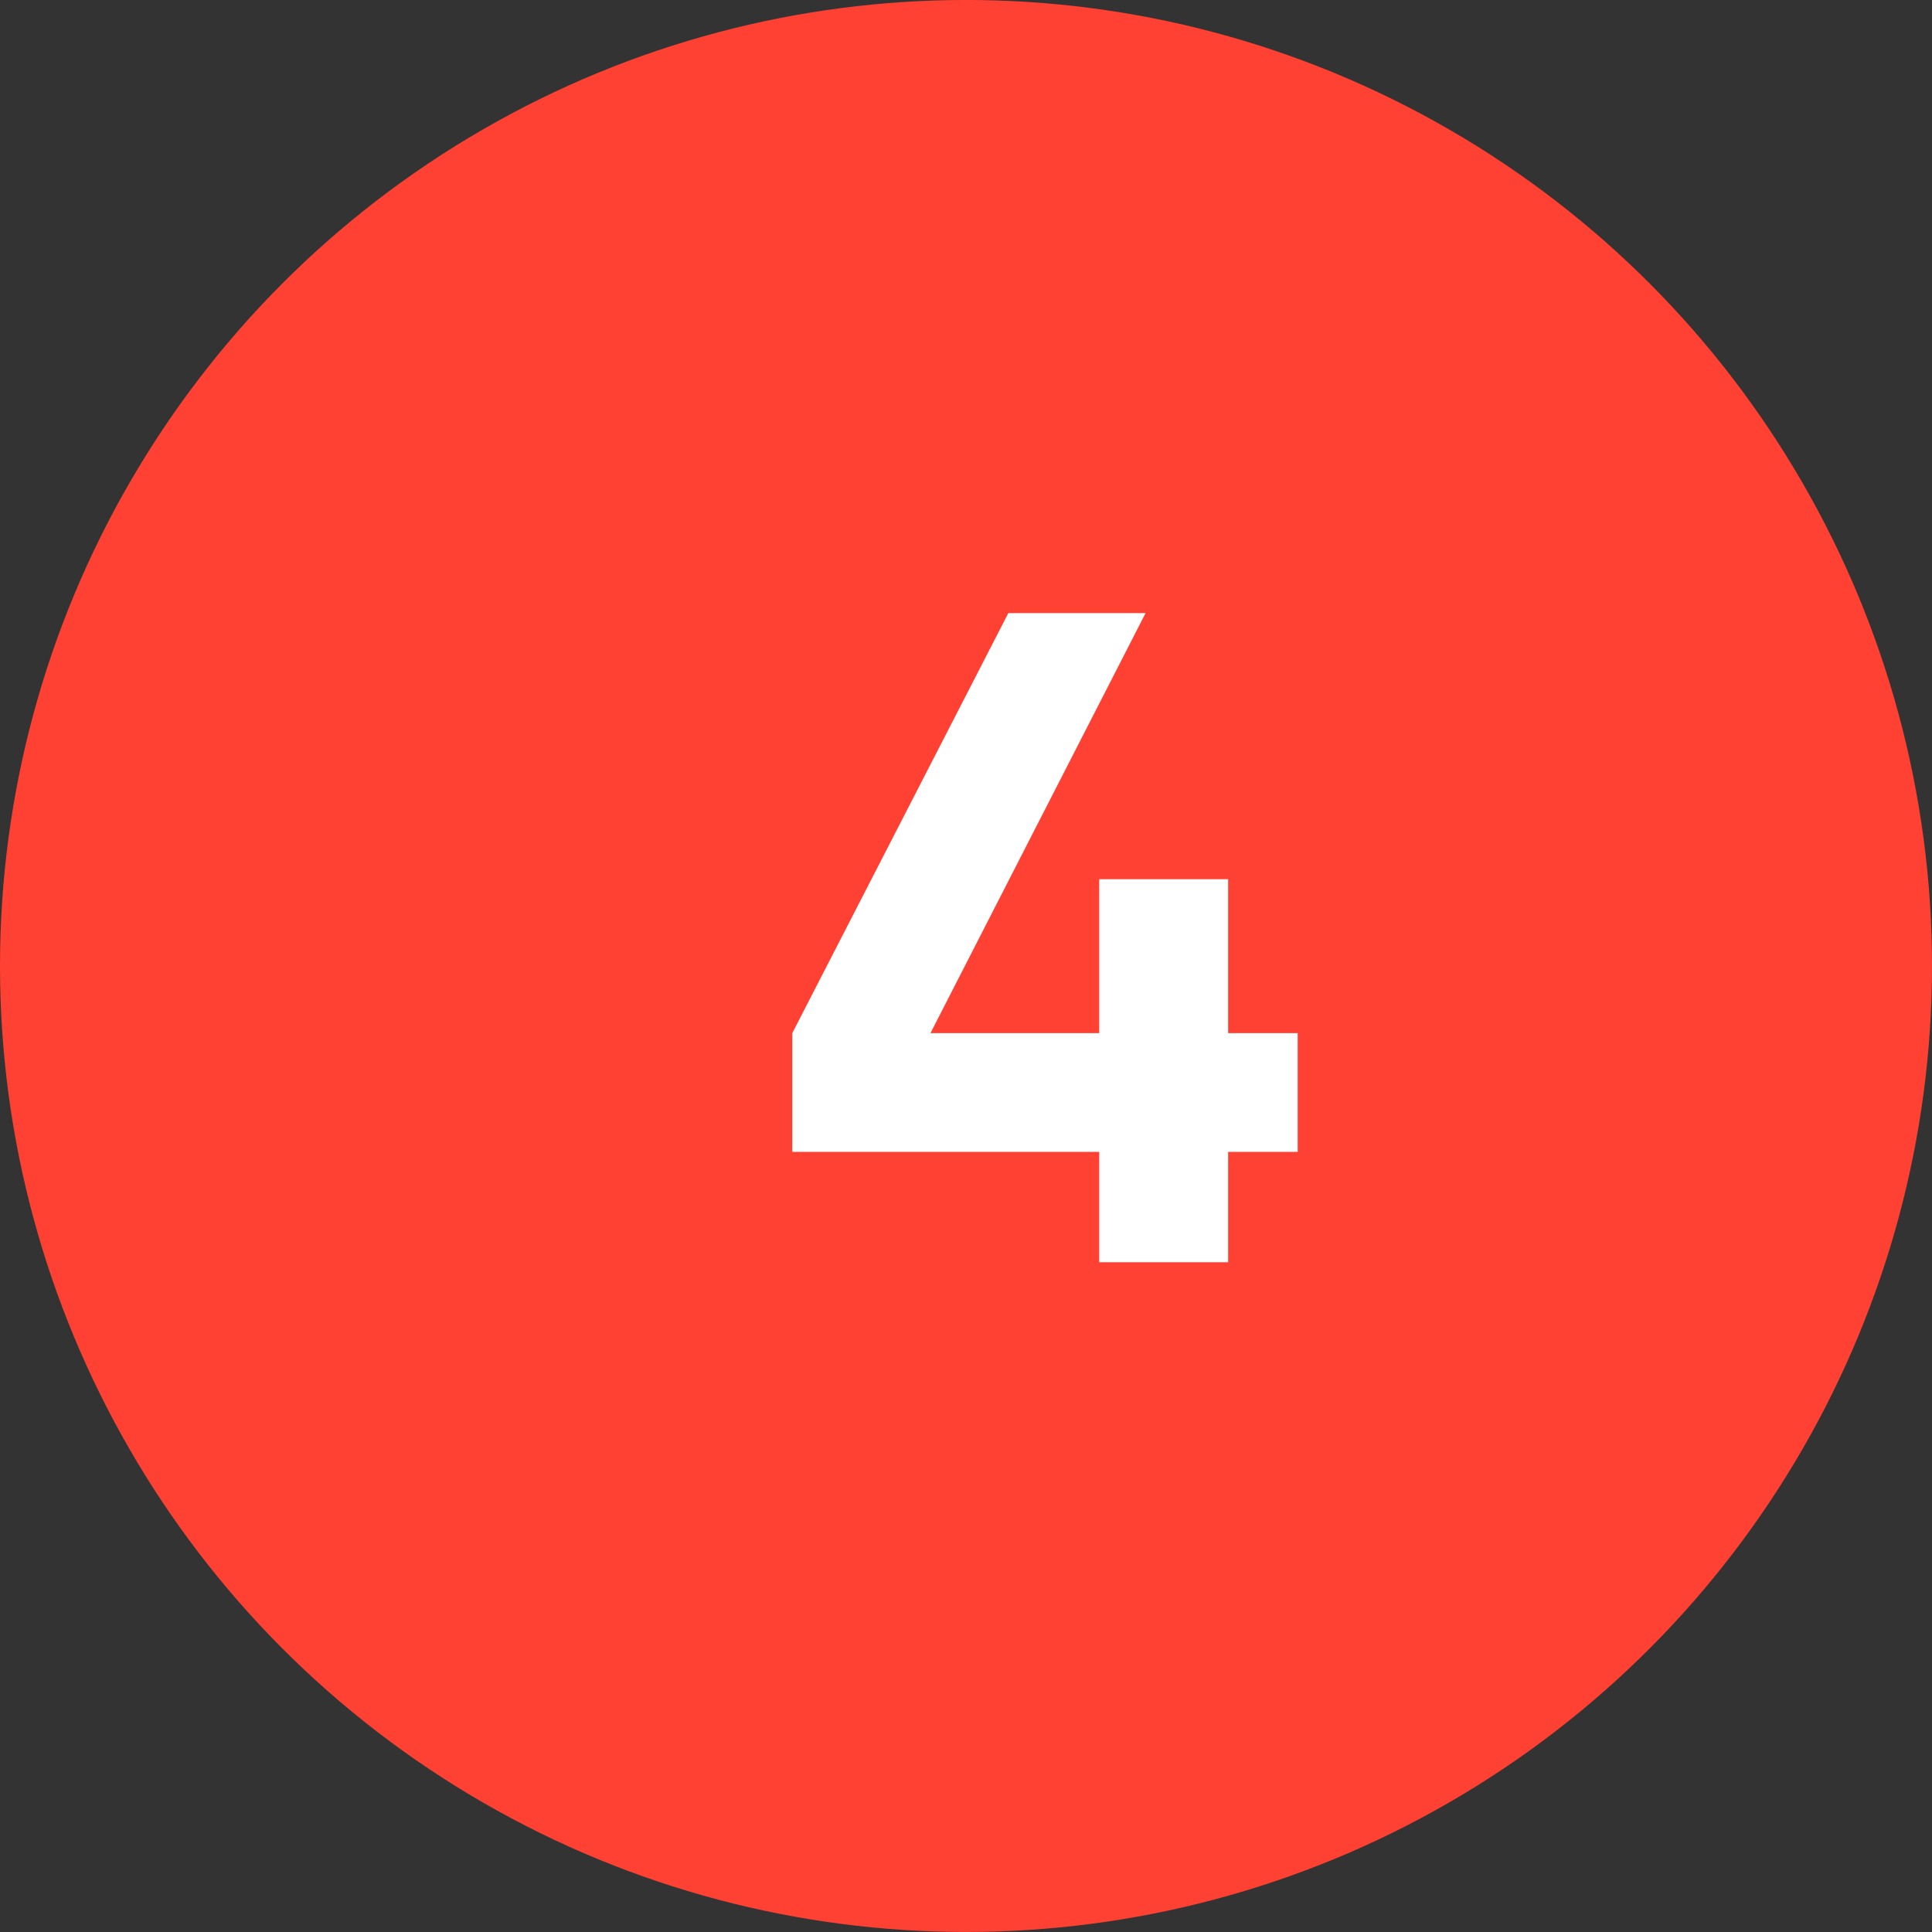
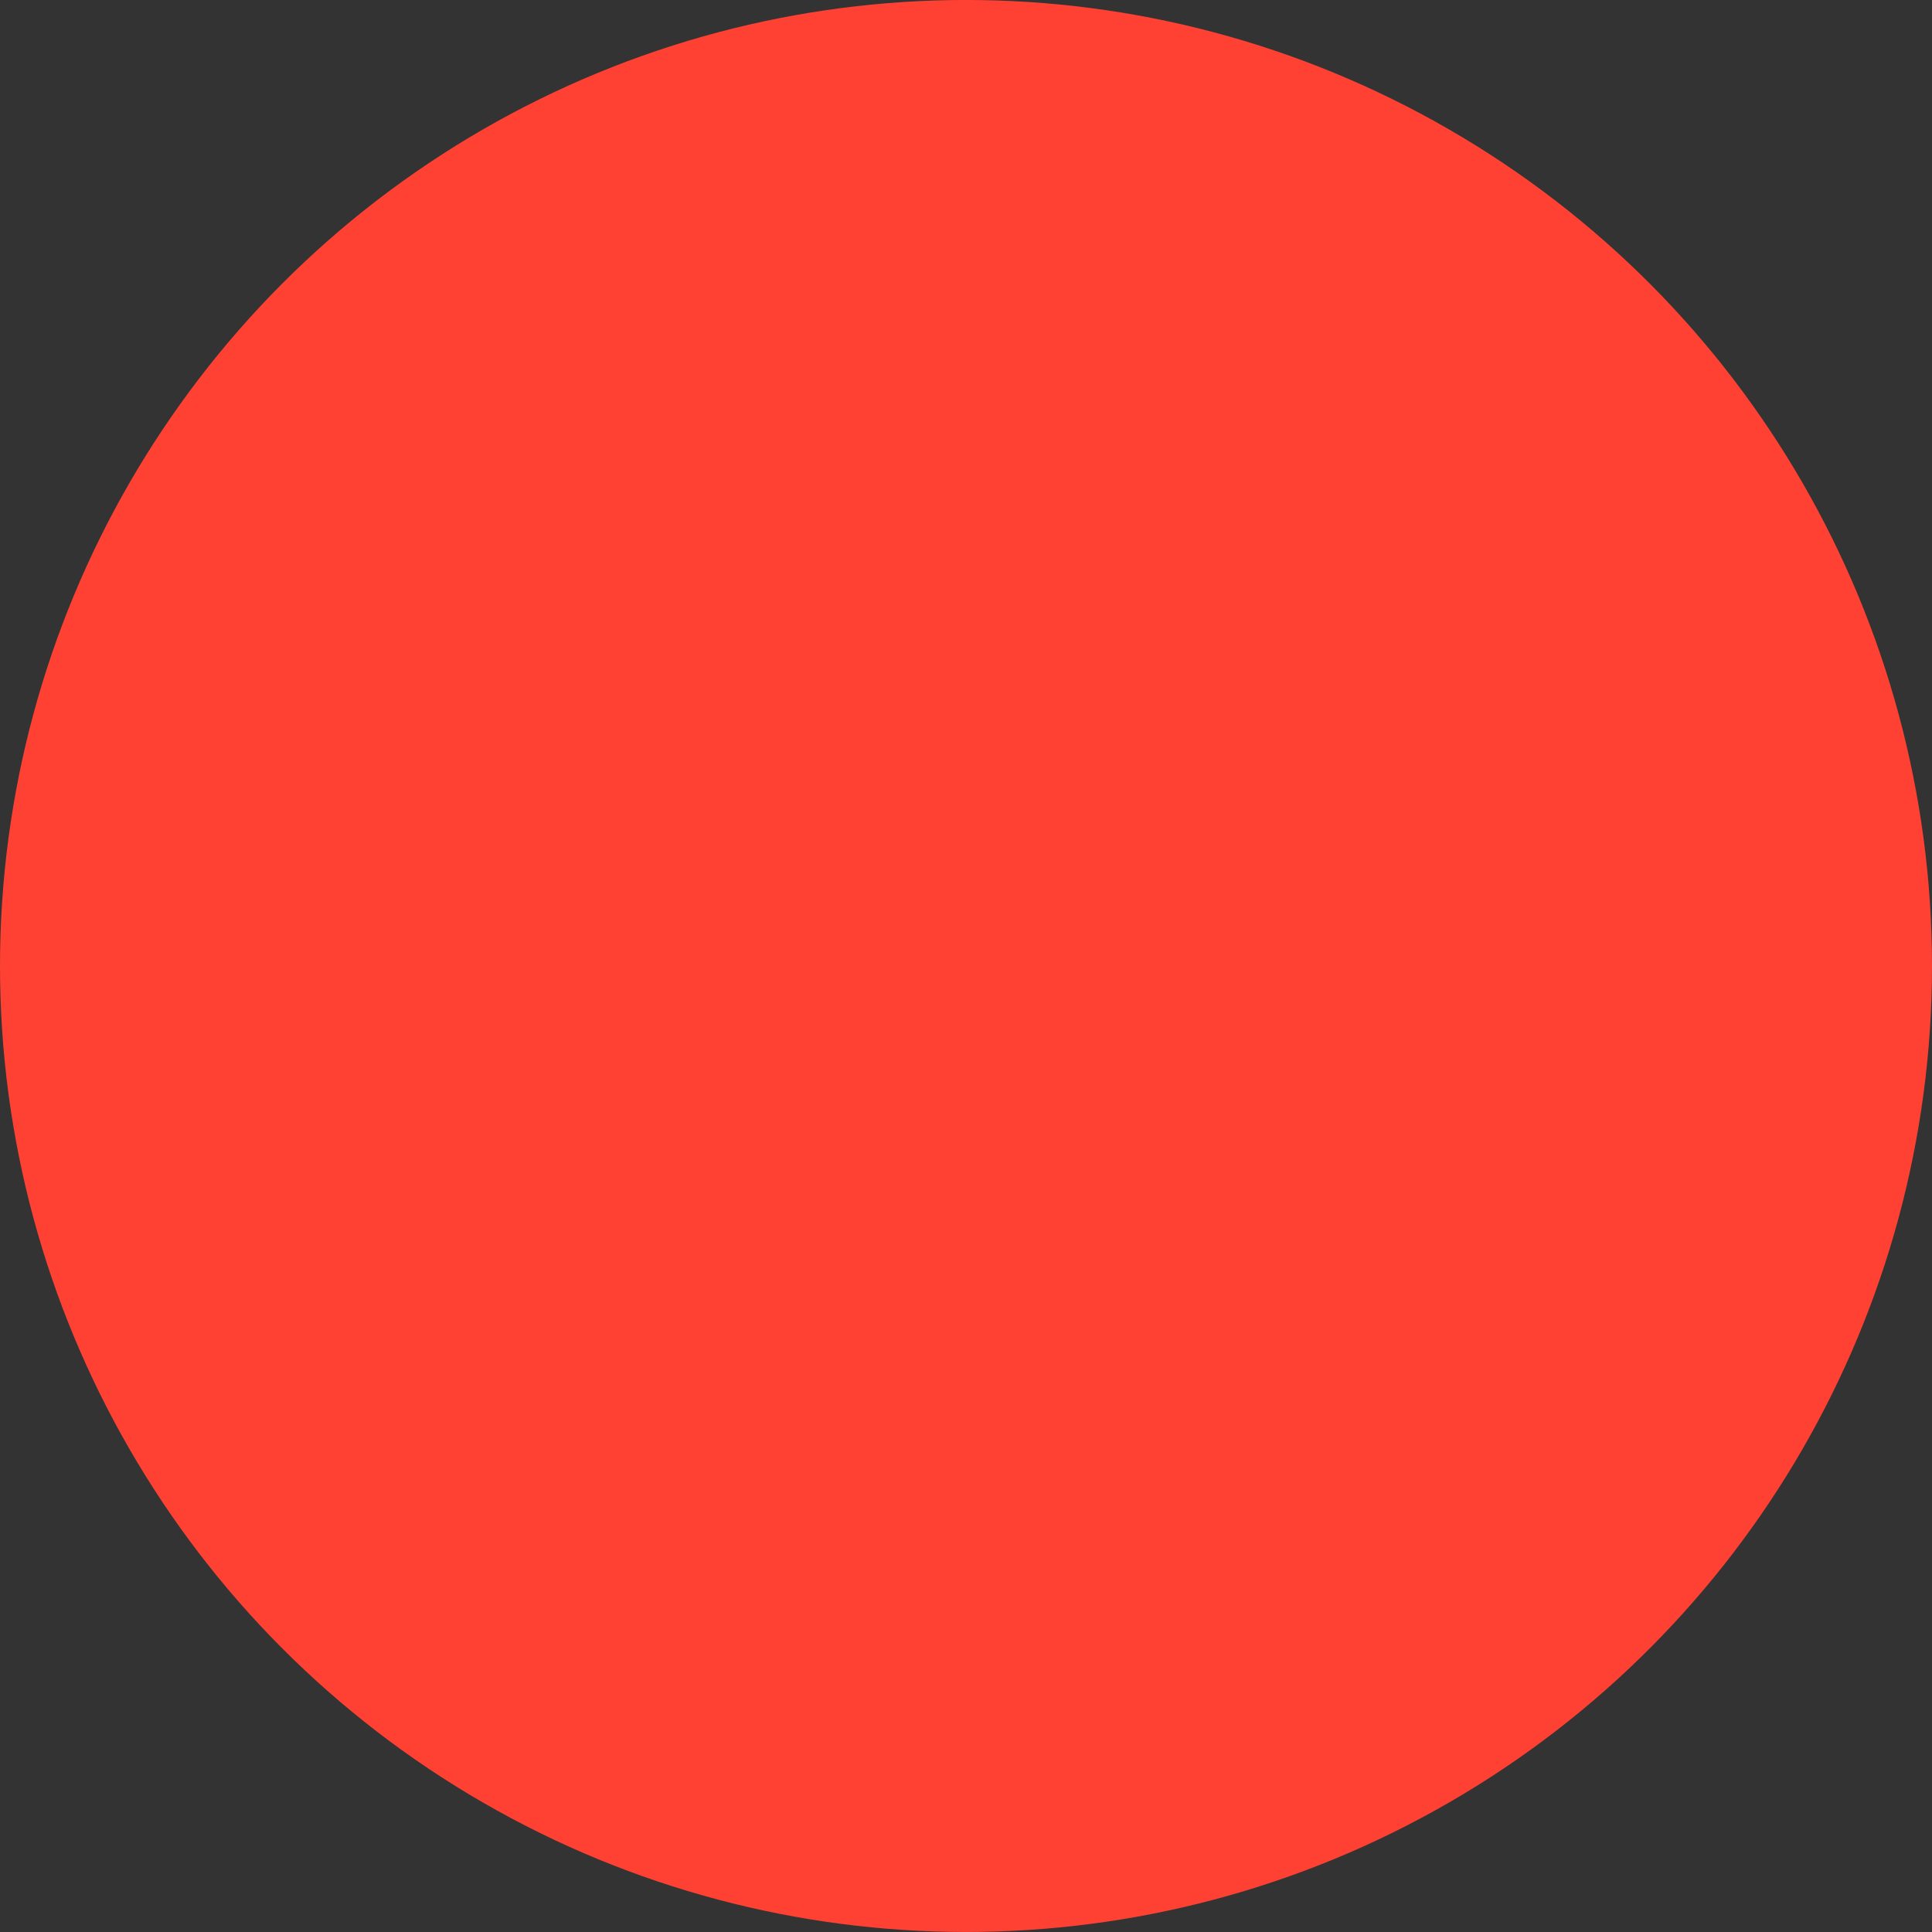
<svg xmlns="http://www.w3.org/2000/svg" width="75" height="75" viewBox="0 0 75 75" fill="none">
  <rect x="0" y="0" width="75" height="75" fill="#333333" stroke="none" />
  <circle cx="37.5" cy="37.499" r="37.5" fill="#FF4133" />
-   <path d="M50.376 40.107V44.715H47.676V48.999H42.672V44.715H30.756V40.107L39.144 23.799H44.472L36.12 40.107H42.672V34.131H47.676V40.107H50.376Z" fill="white" />
</svg>